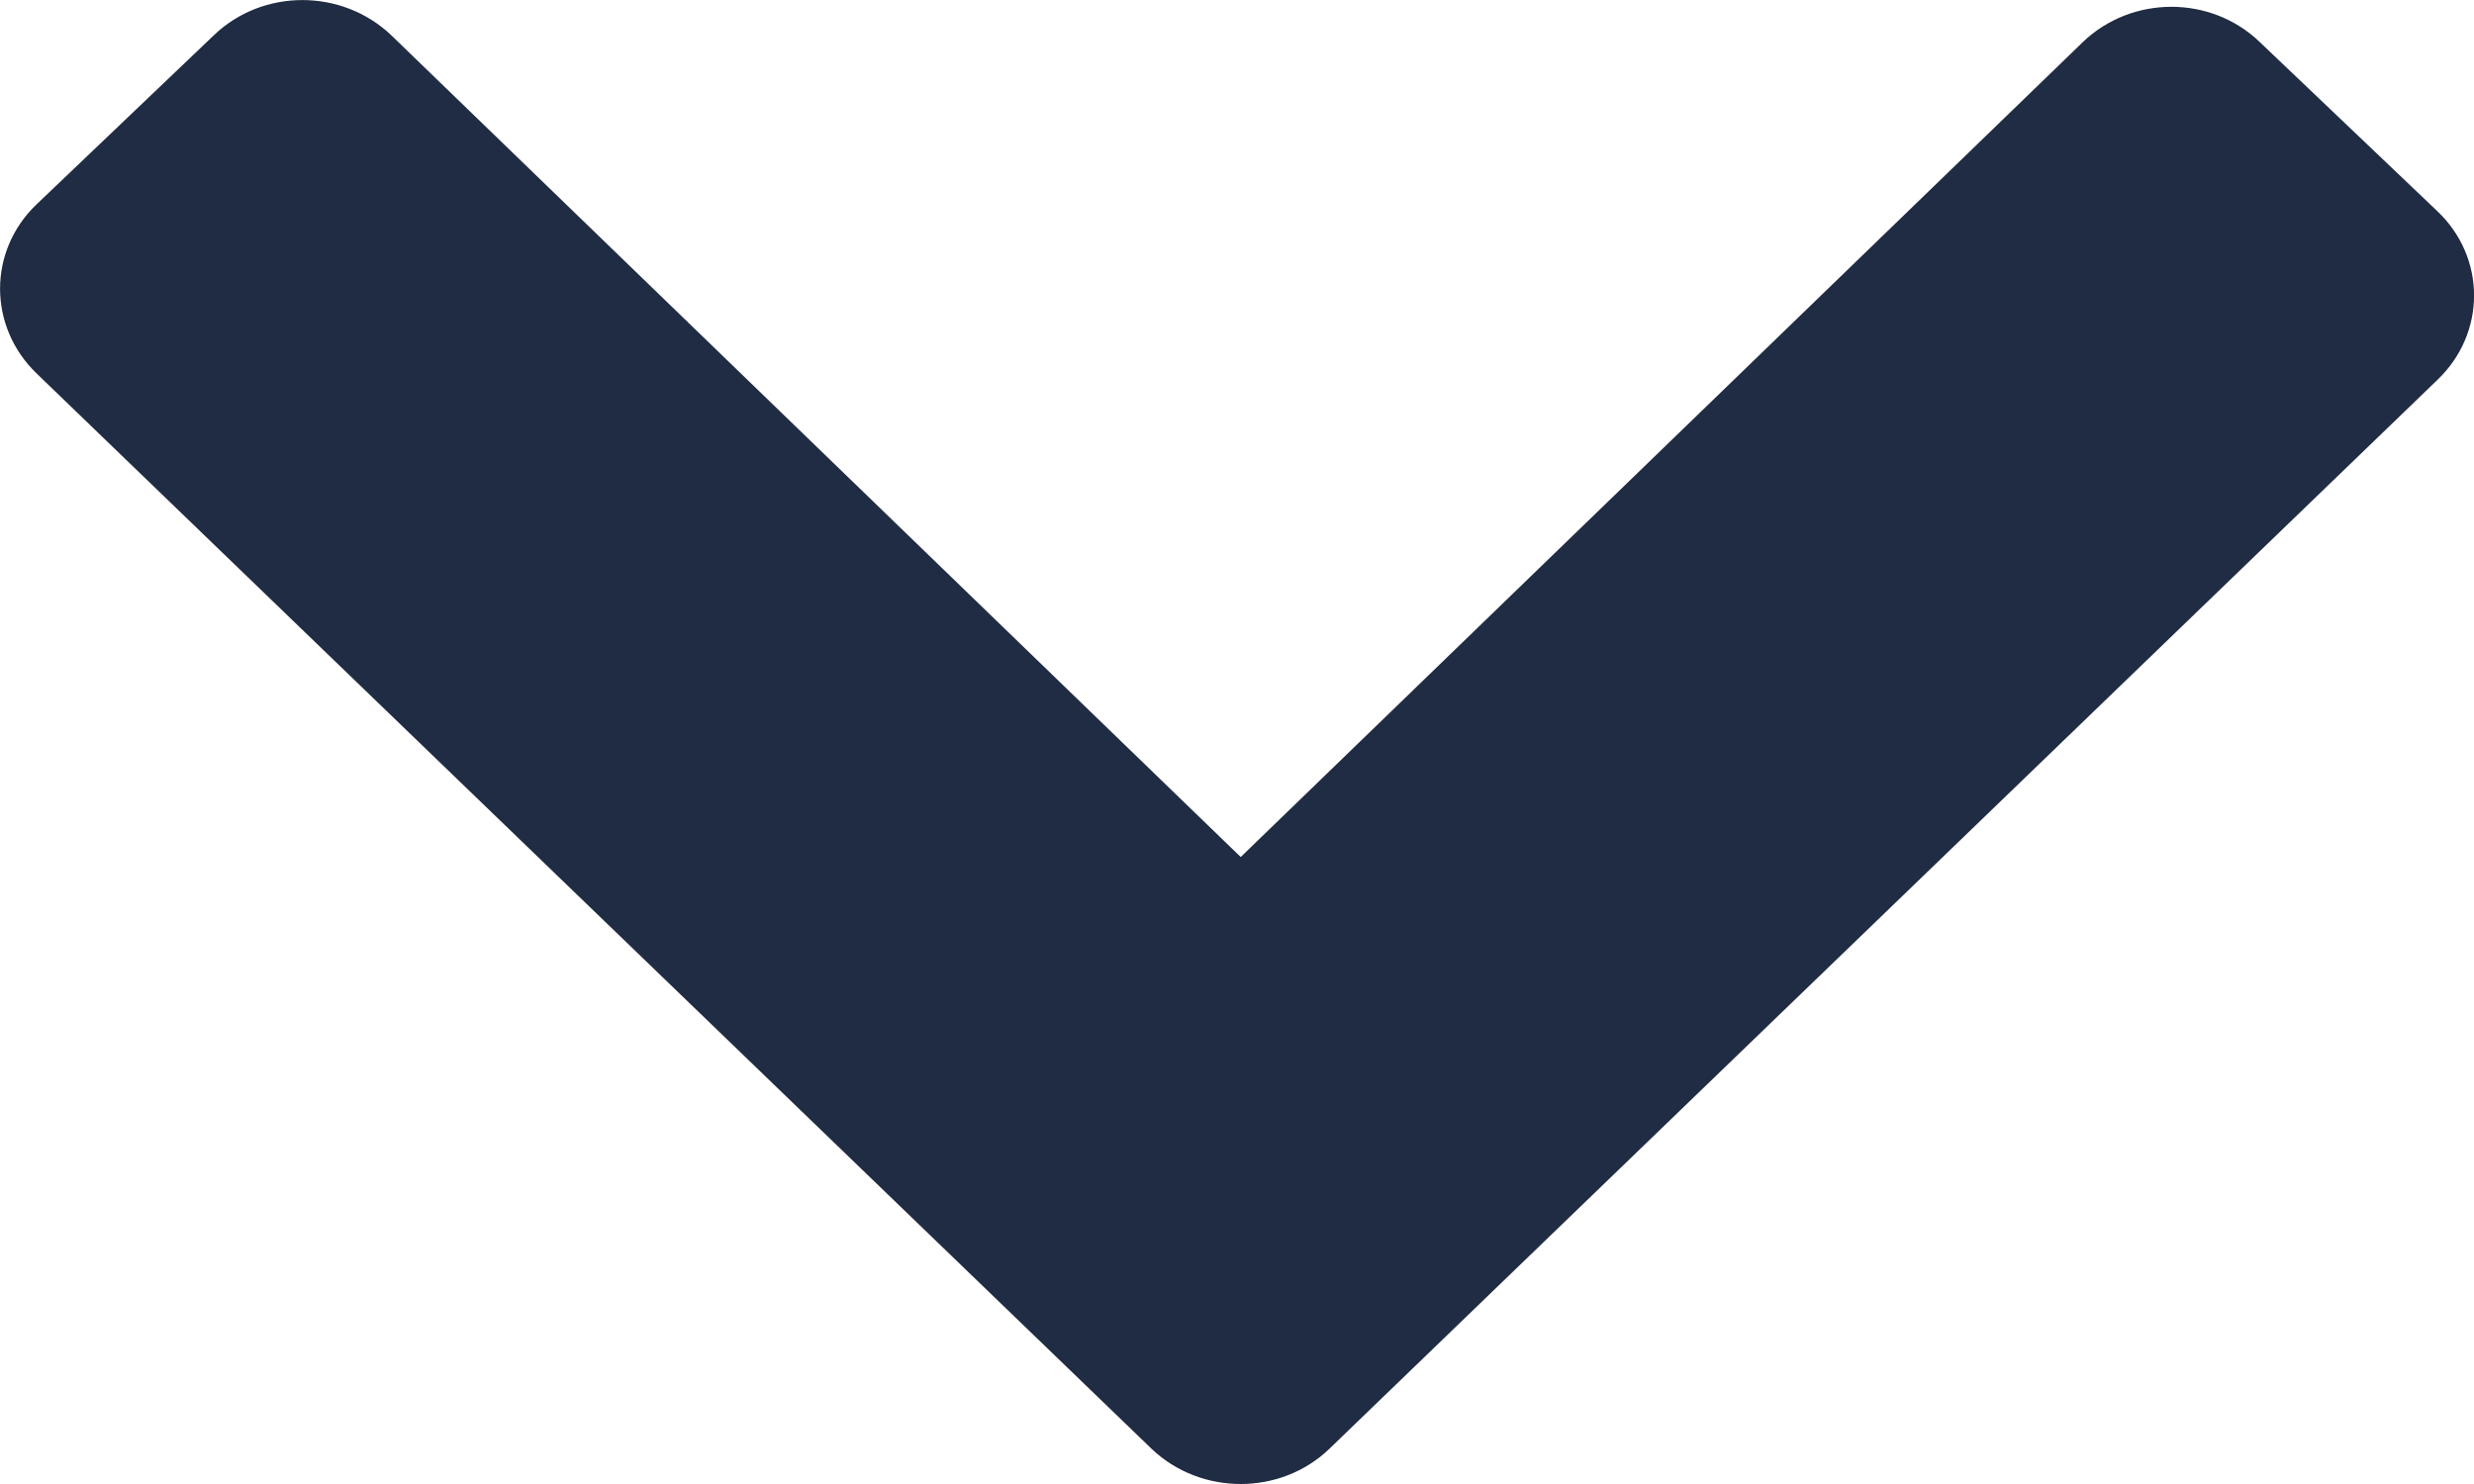
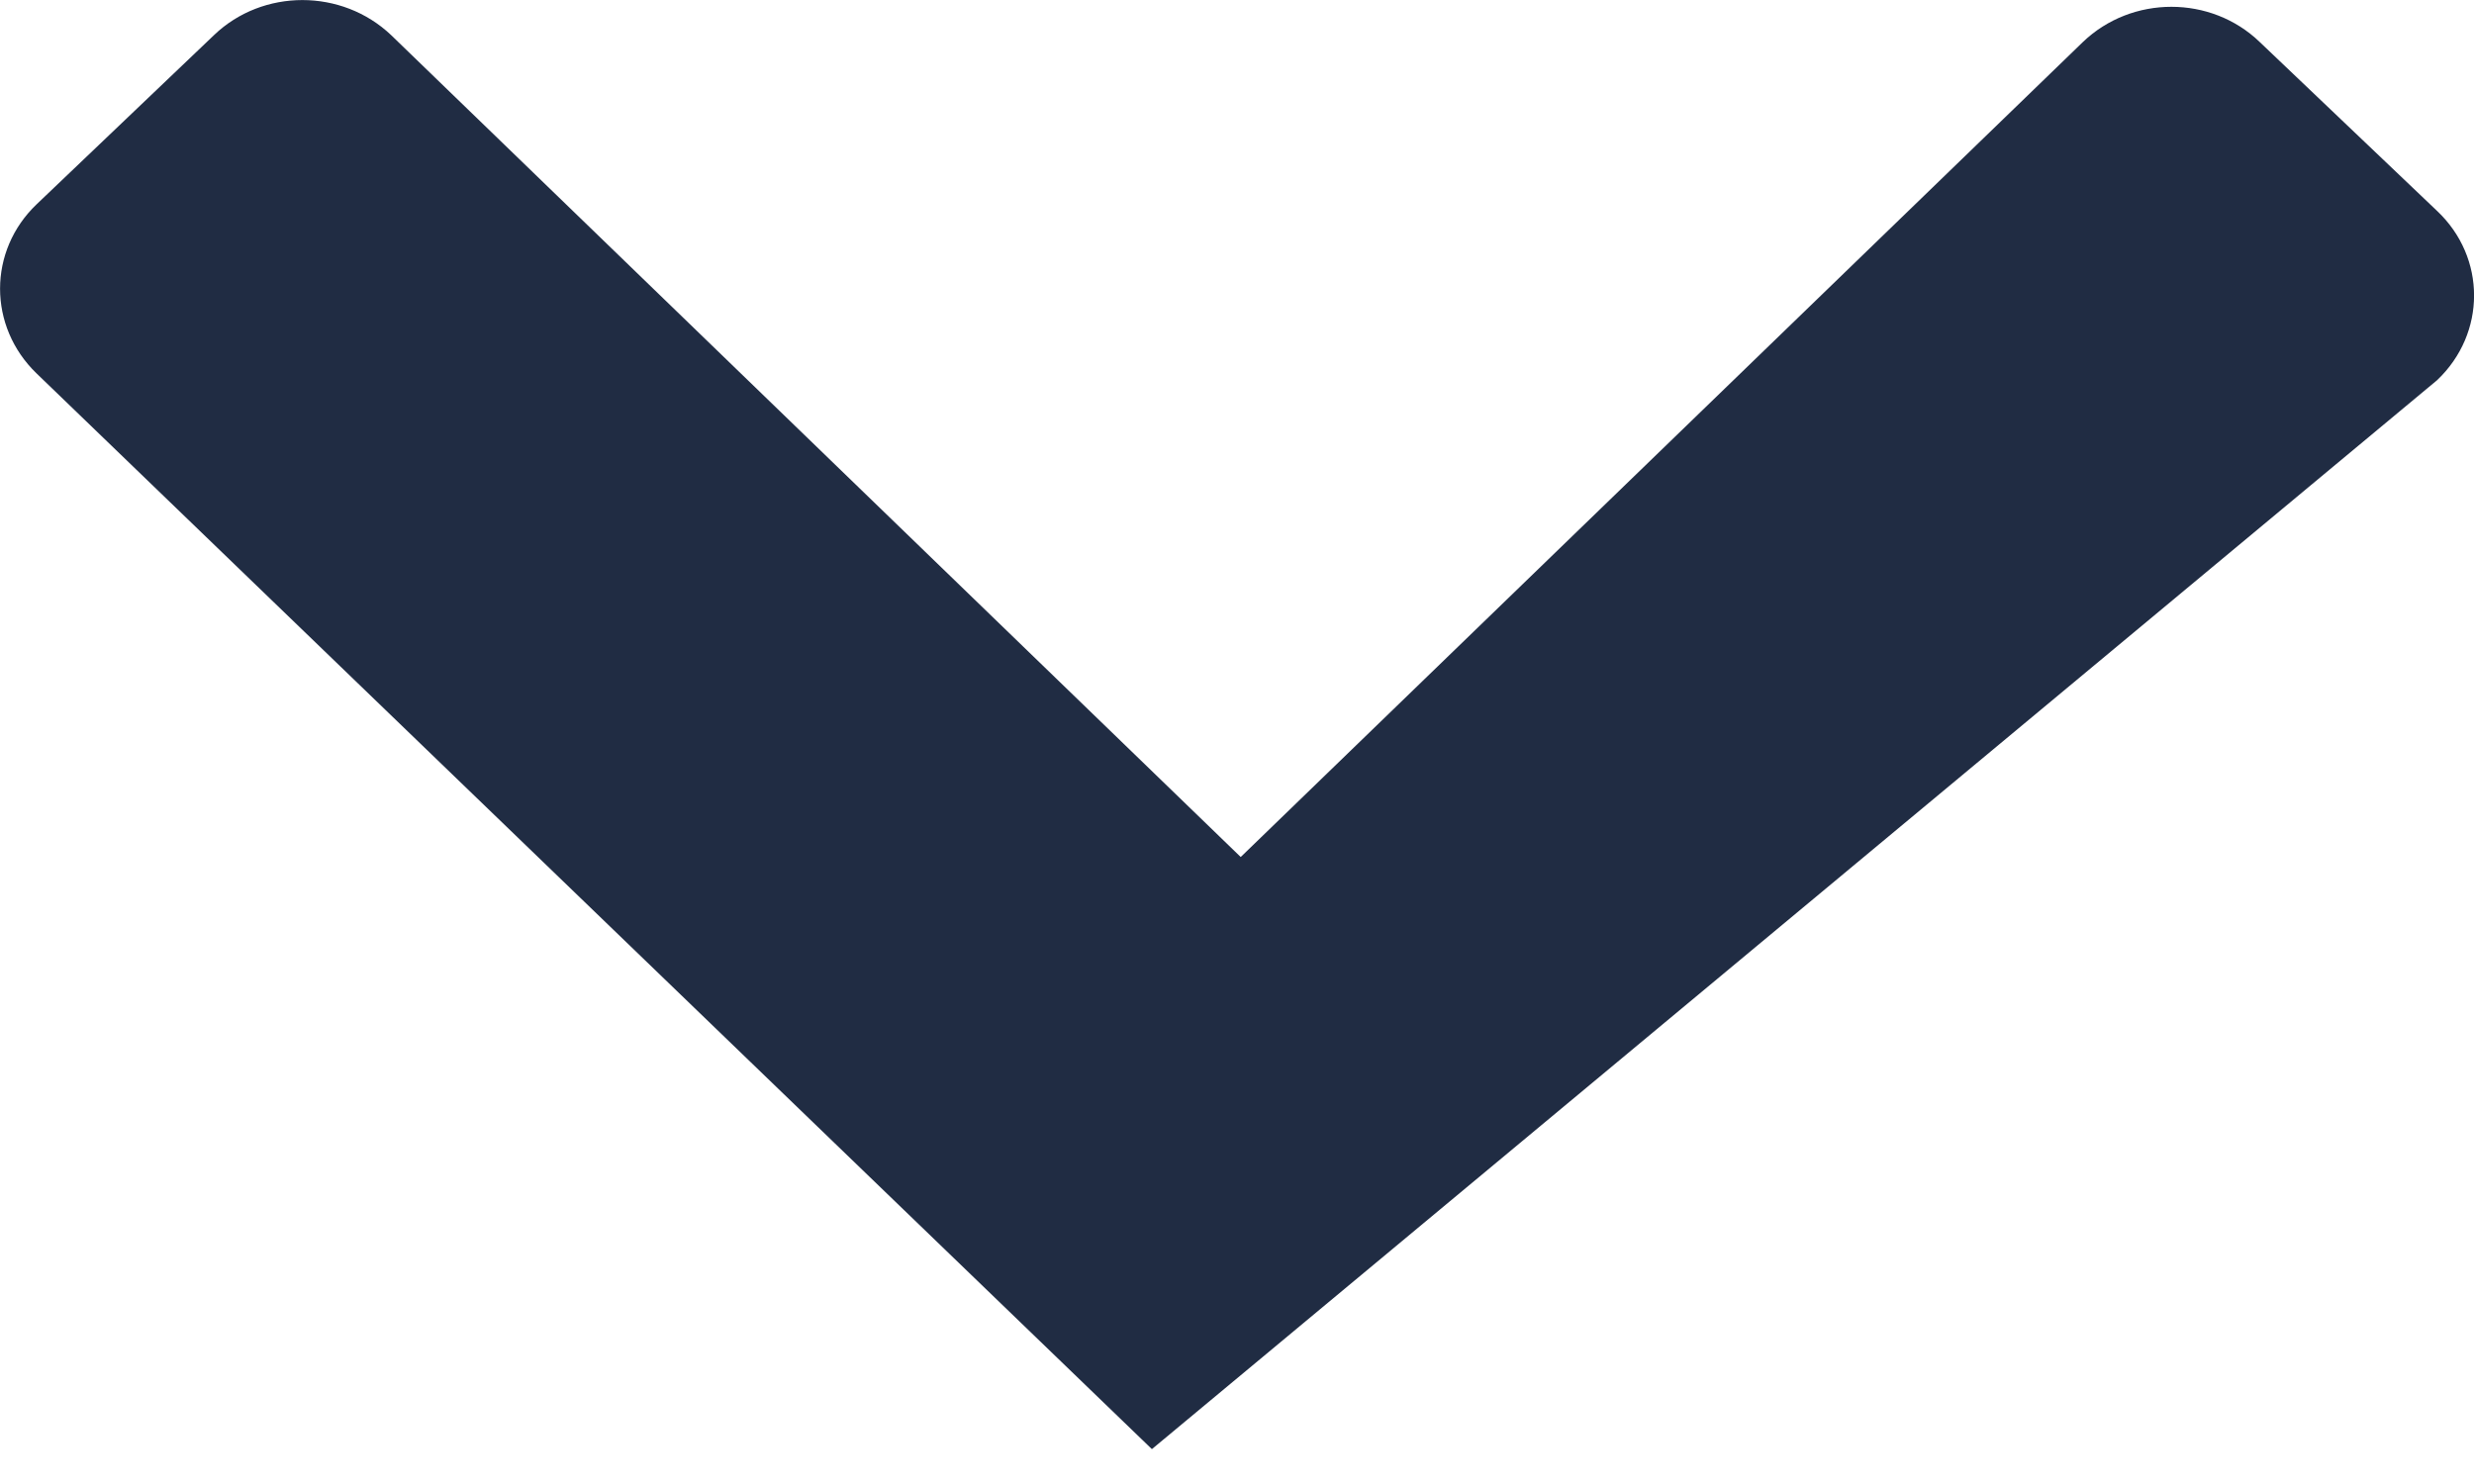
<svg xmlns="http://www.w3.org/2000/svg" width="10px" height="6px" viewBox="0 0 10 6" version="1.1">
  <title>Fill 1</title>
  <g id="Page-1" stroke="none" stroke-width="1" fill="none" fill-rule="evenodd">
    <g id="Waldola-FAQ" transform="translate(-454, -161)" fill="#202C43">
      <g id="Header" transform="translate(0, 70)">
        <g id="Main-Menu" transform="translate(0, 83)">
          <g id="Group-5" transform="translate(392, 0)">
            <g id="Group-3" transform="translate(62, 8)">
-               <path d="M9.851,1.537 C10.05,1.348 10.05,1.041 9.851,0.853 L9.134,0.17 C8.937,-0.02 8.617,-0.02 8.419,0.17 L5.015,3.465 L1.581,0.142 C1.382,-0.047 1.062,-0.047 0.865,0.142 L0.148,0.826 C-0.049,1.014 -0.049,1.32 0.148,1.51 L4.656,5.859 C4.855,6.047 5.175,6.047 5.372,5.859 L9.851,1.537 Z" id="Fill-1" />
+               <path d="M9.851,1.537 C10.05,1.348 10.05,1.041 9.851,0.853 L9.134,0.17 C8.937,-0.02 8.617,-0.02 8.419,0.17 L5.015,3.465 L1.581,0.142 C1.382,-0.047 1.062,-0.047 0.865,0.142 L0.148,0.826 C-0.049,1.014 -0.049,1.32 0.148,1.51 L4.656,5.859 L9.851,1.537 Z" id="Fill-1" />
            </g>
          </g>
        </g>
      </g>
    </g>
  </g>
</svg>